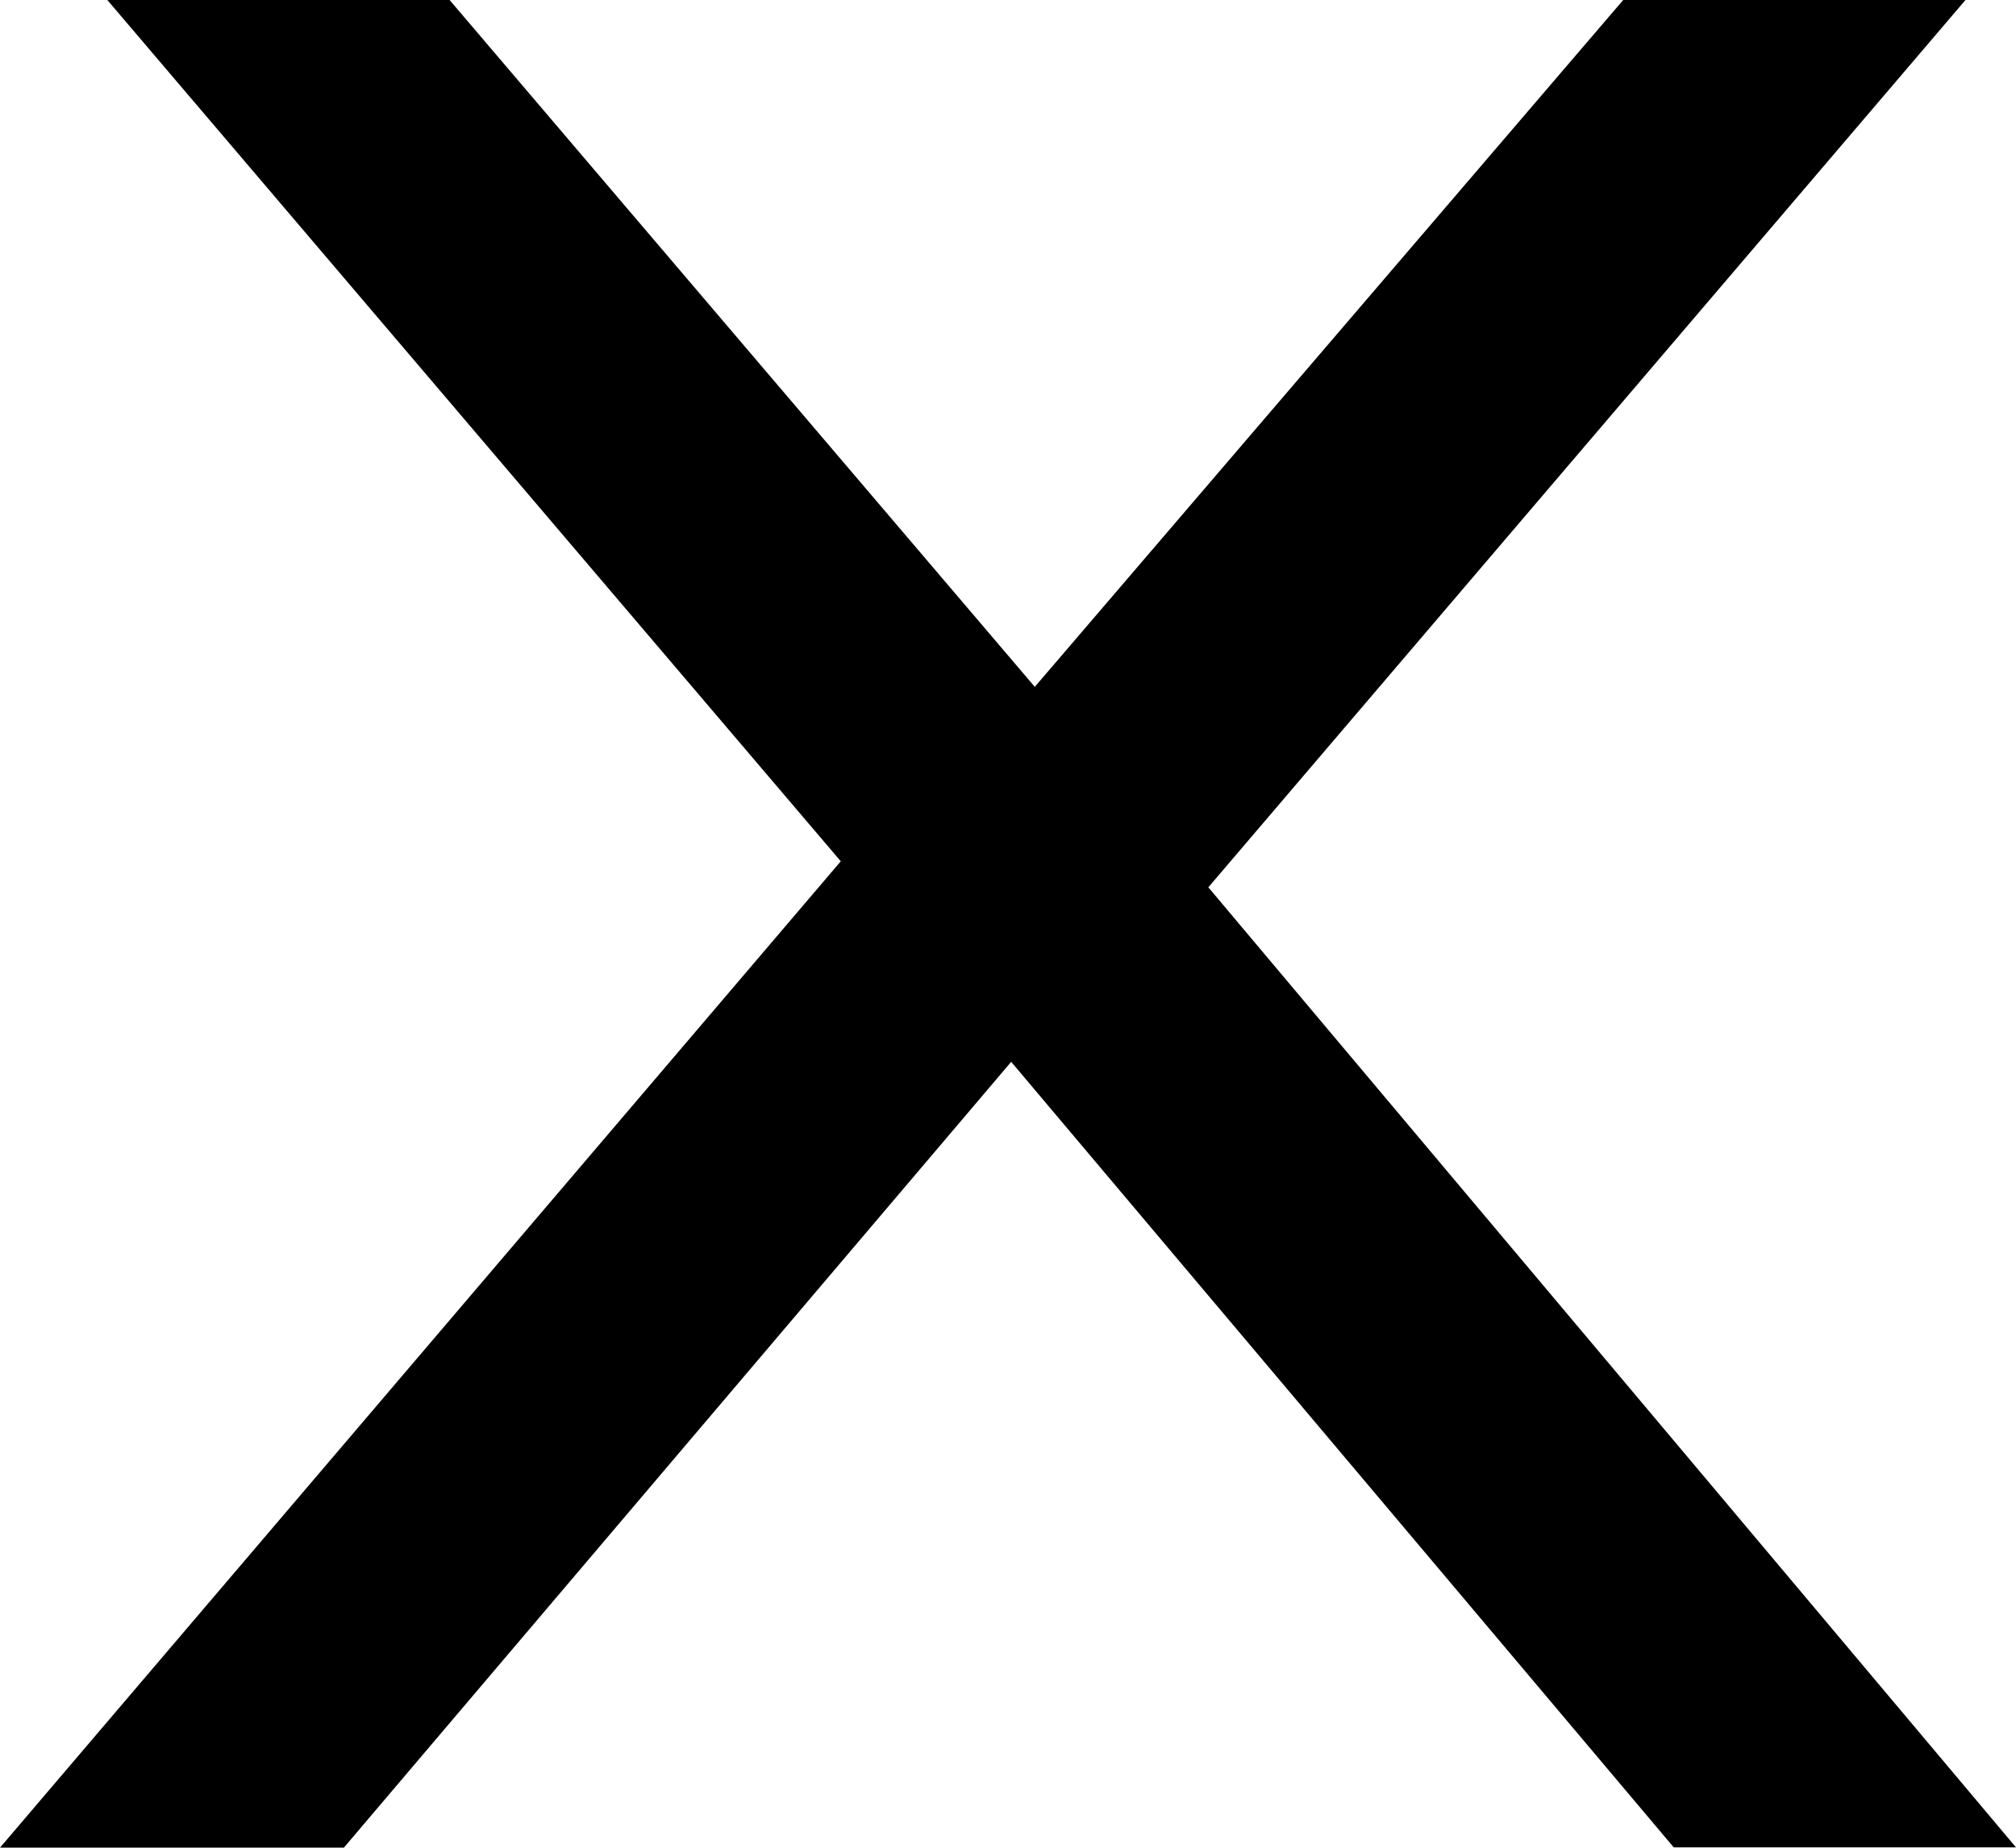
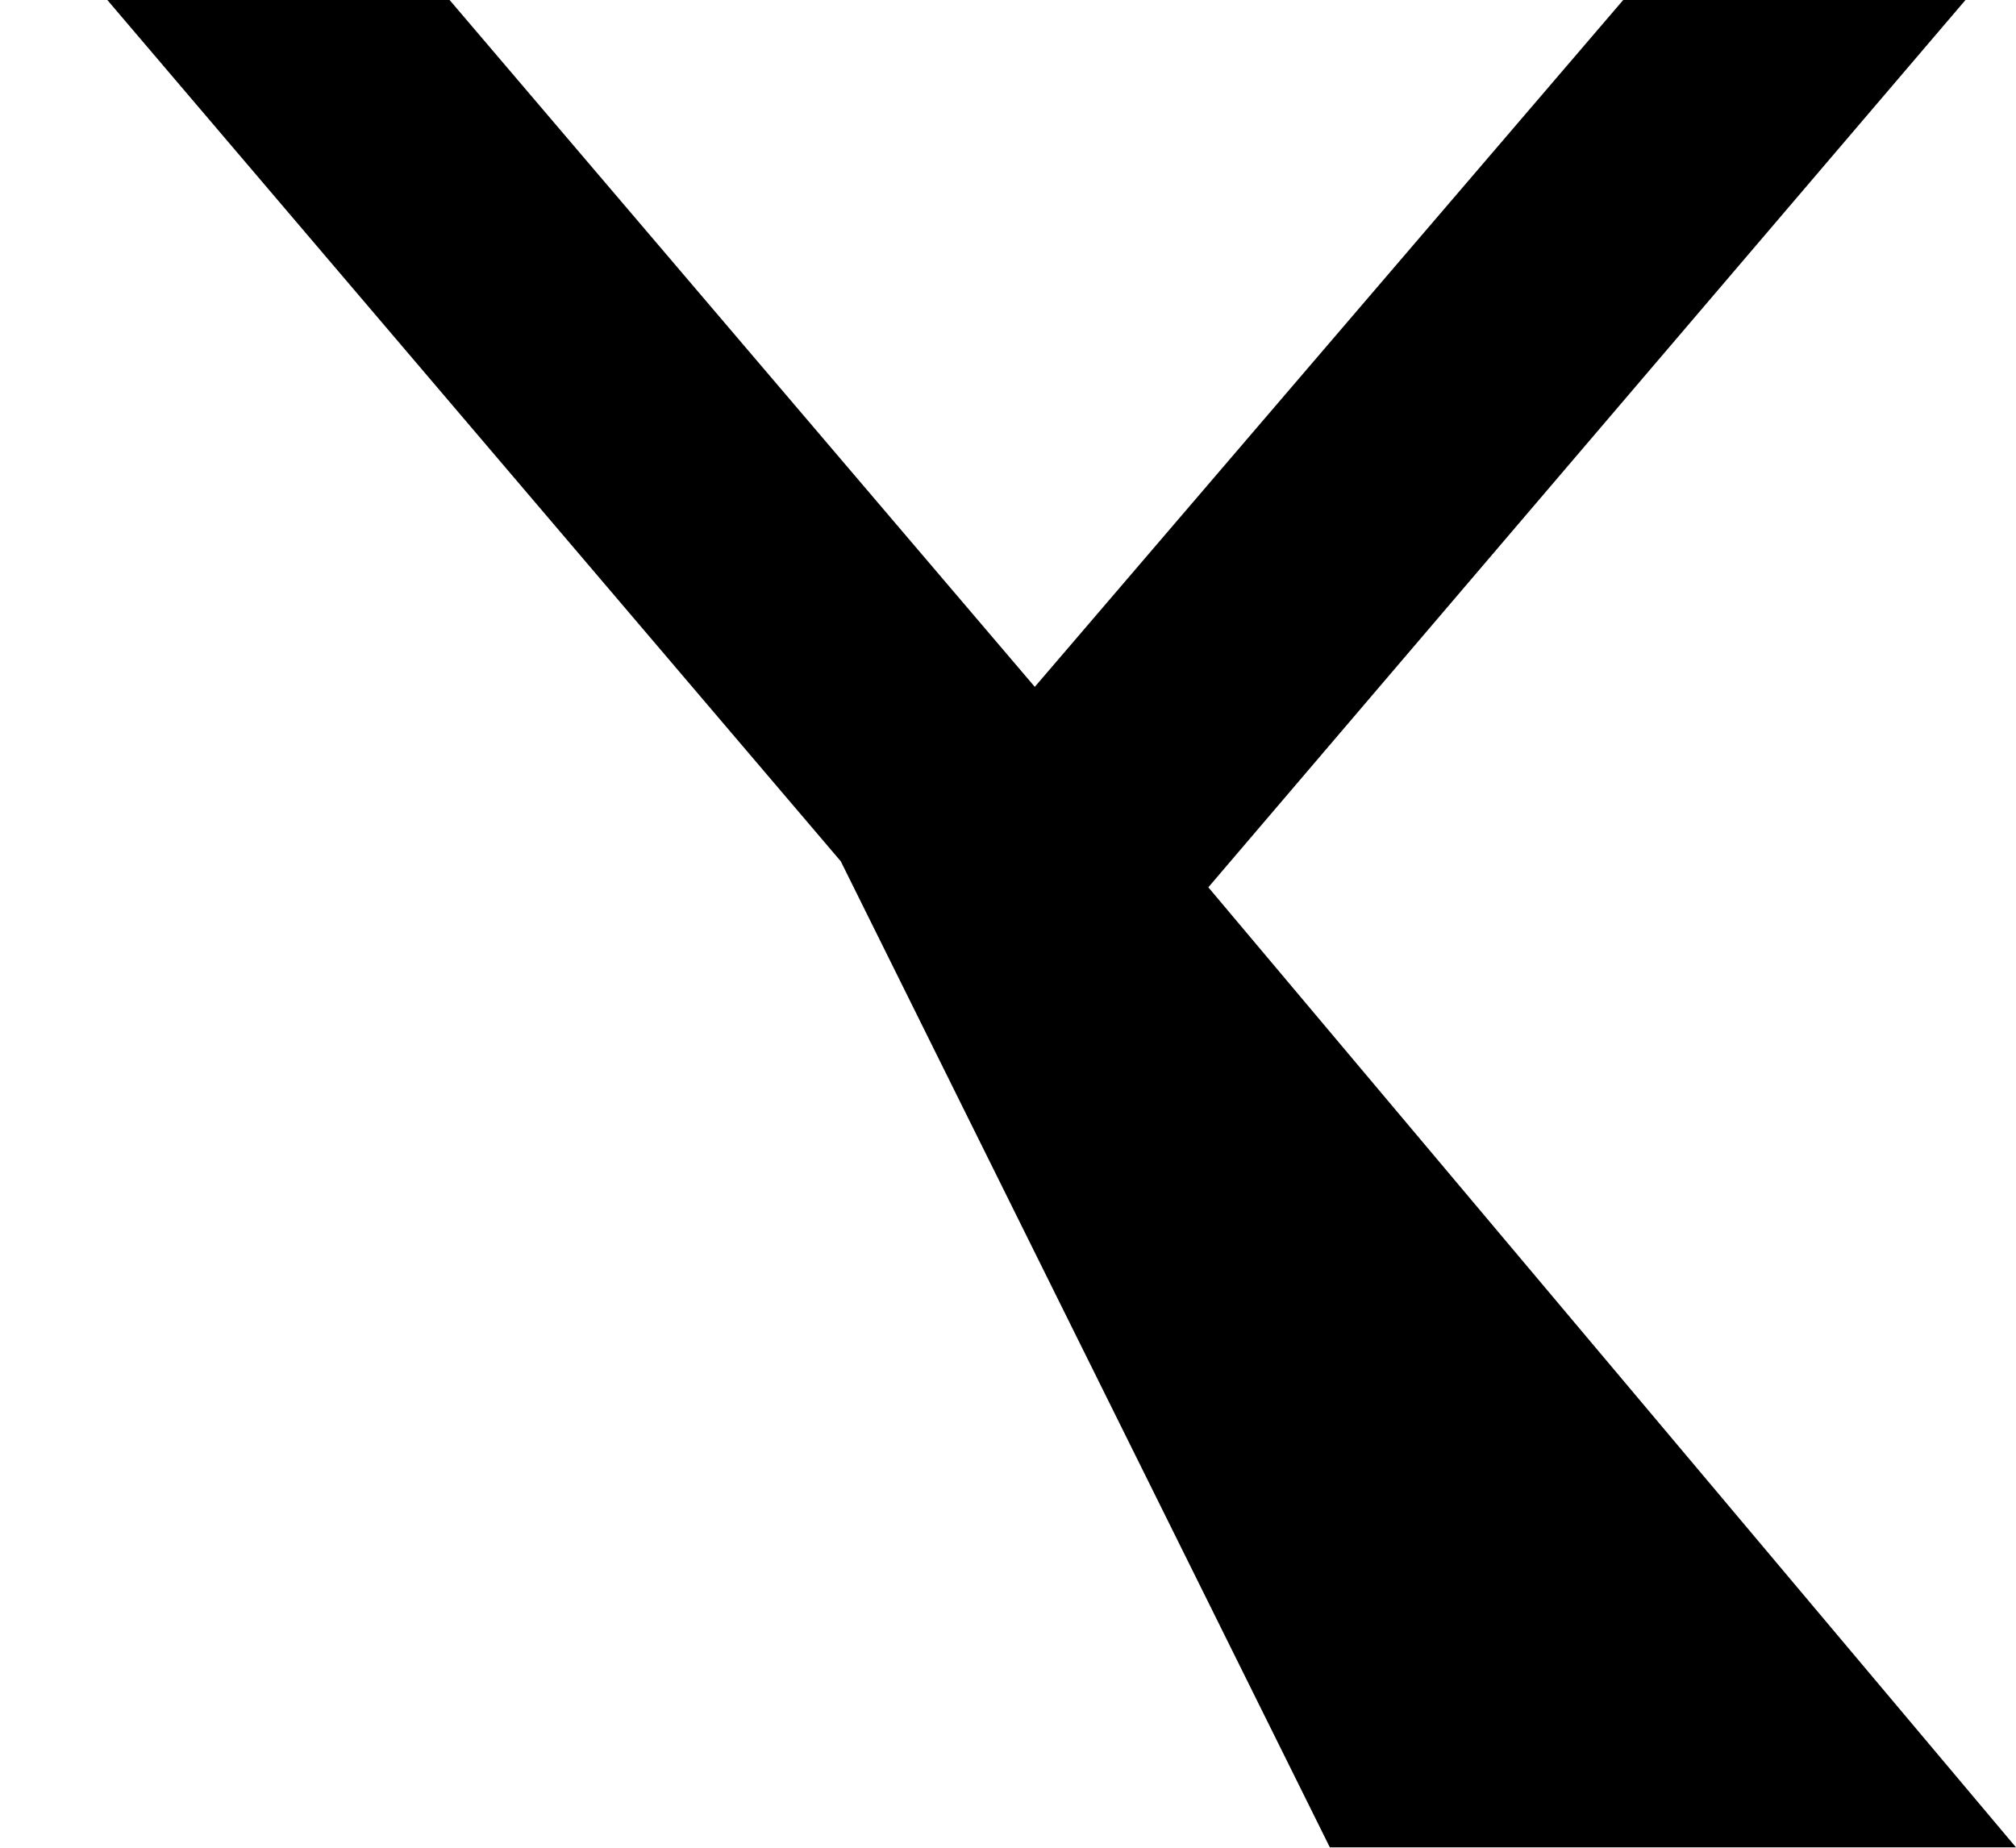
<svg xmlns="http://www.w3.org/2000/svg" width="22.465" height="20.592" viewBox="0 0 22.465 20.592">
-   <path d="M-10.063-26.244h3.814L.272-18.589l6.557-7.655h3.814L2.206-16.355l9,10.7H7.392L.009-14.41-7.427-5.652h-3.832L-1.89-16.645Z" transform="translate(11.259 26.244)" />
+   <path d="M-10.063-26.244h3.814L.272-18.589l6.557-7.655h3.814L2.206-16.355l9,10.7H7.392h-3.832L-1.89-16.645Z" transform="translate(11.259 26.244)" />
</svg>